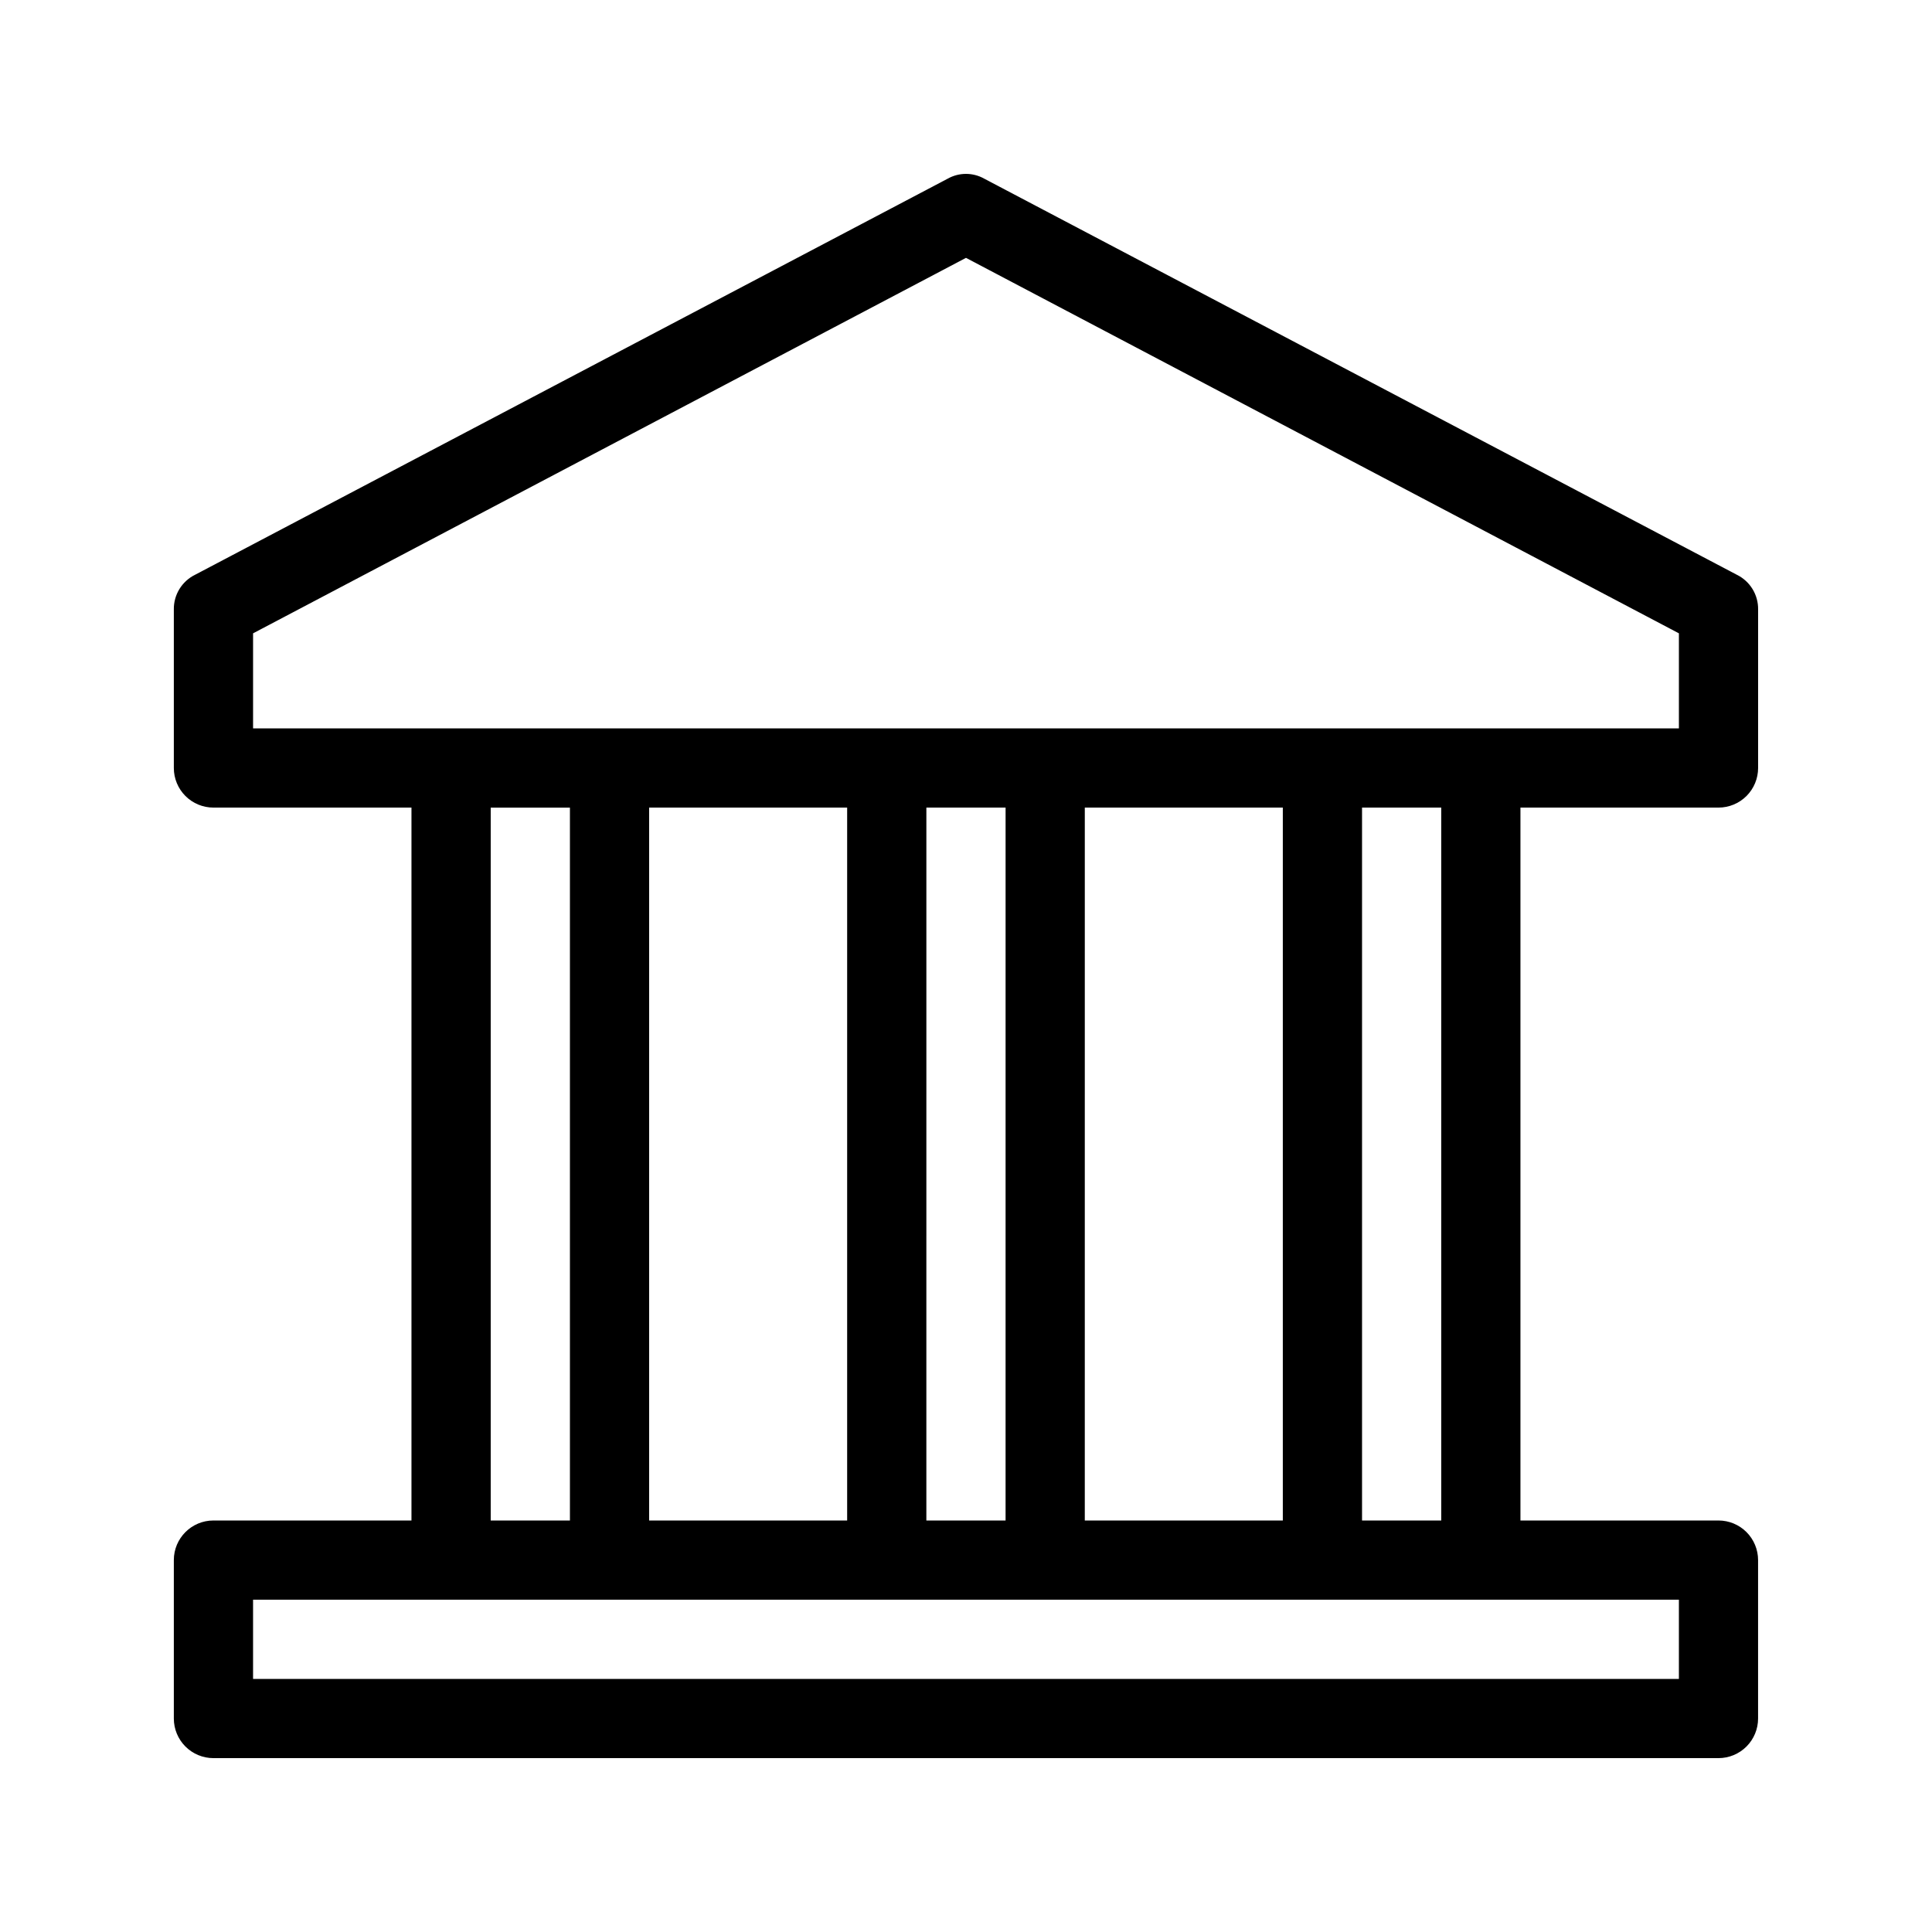
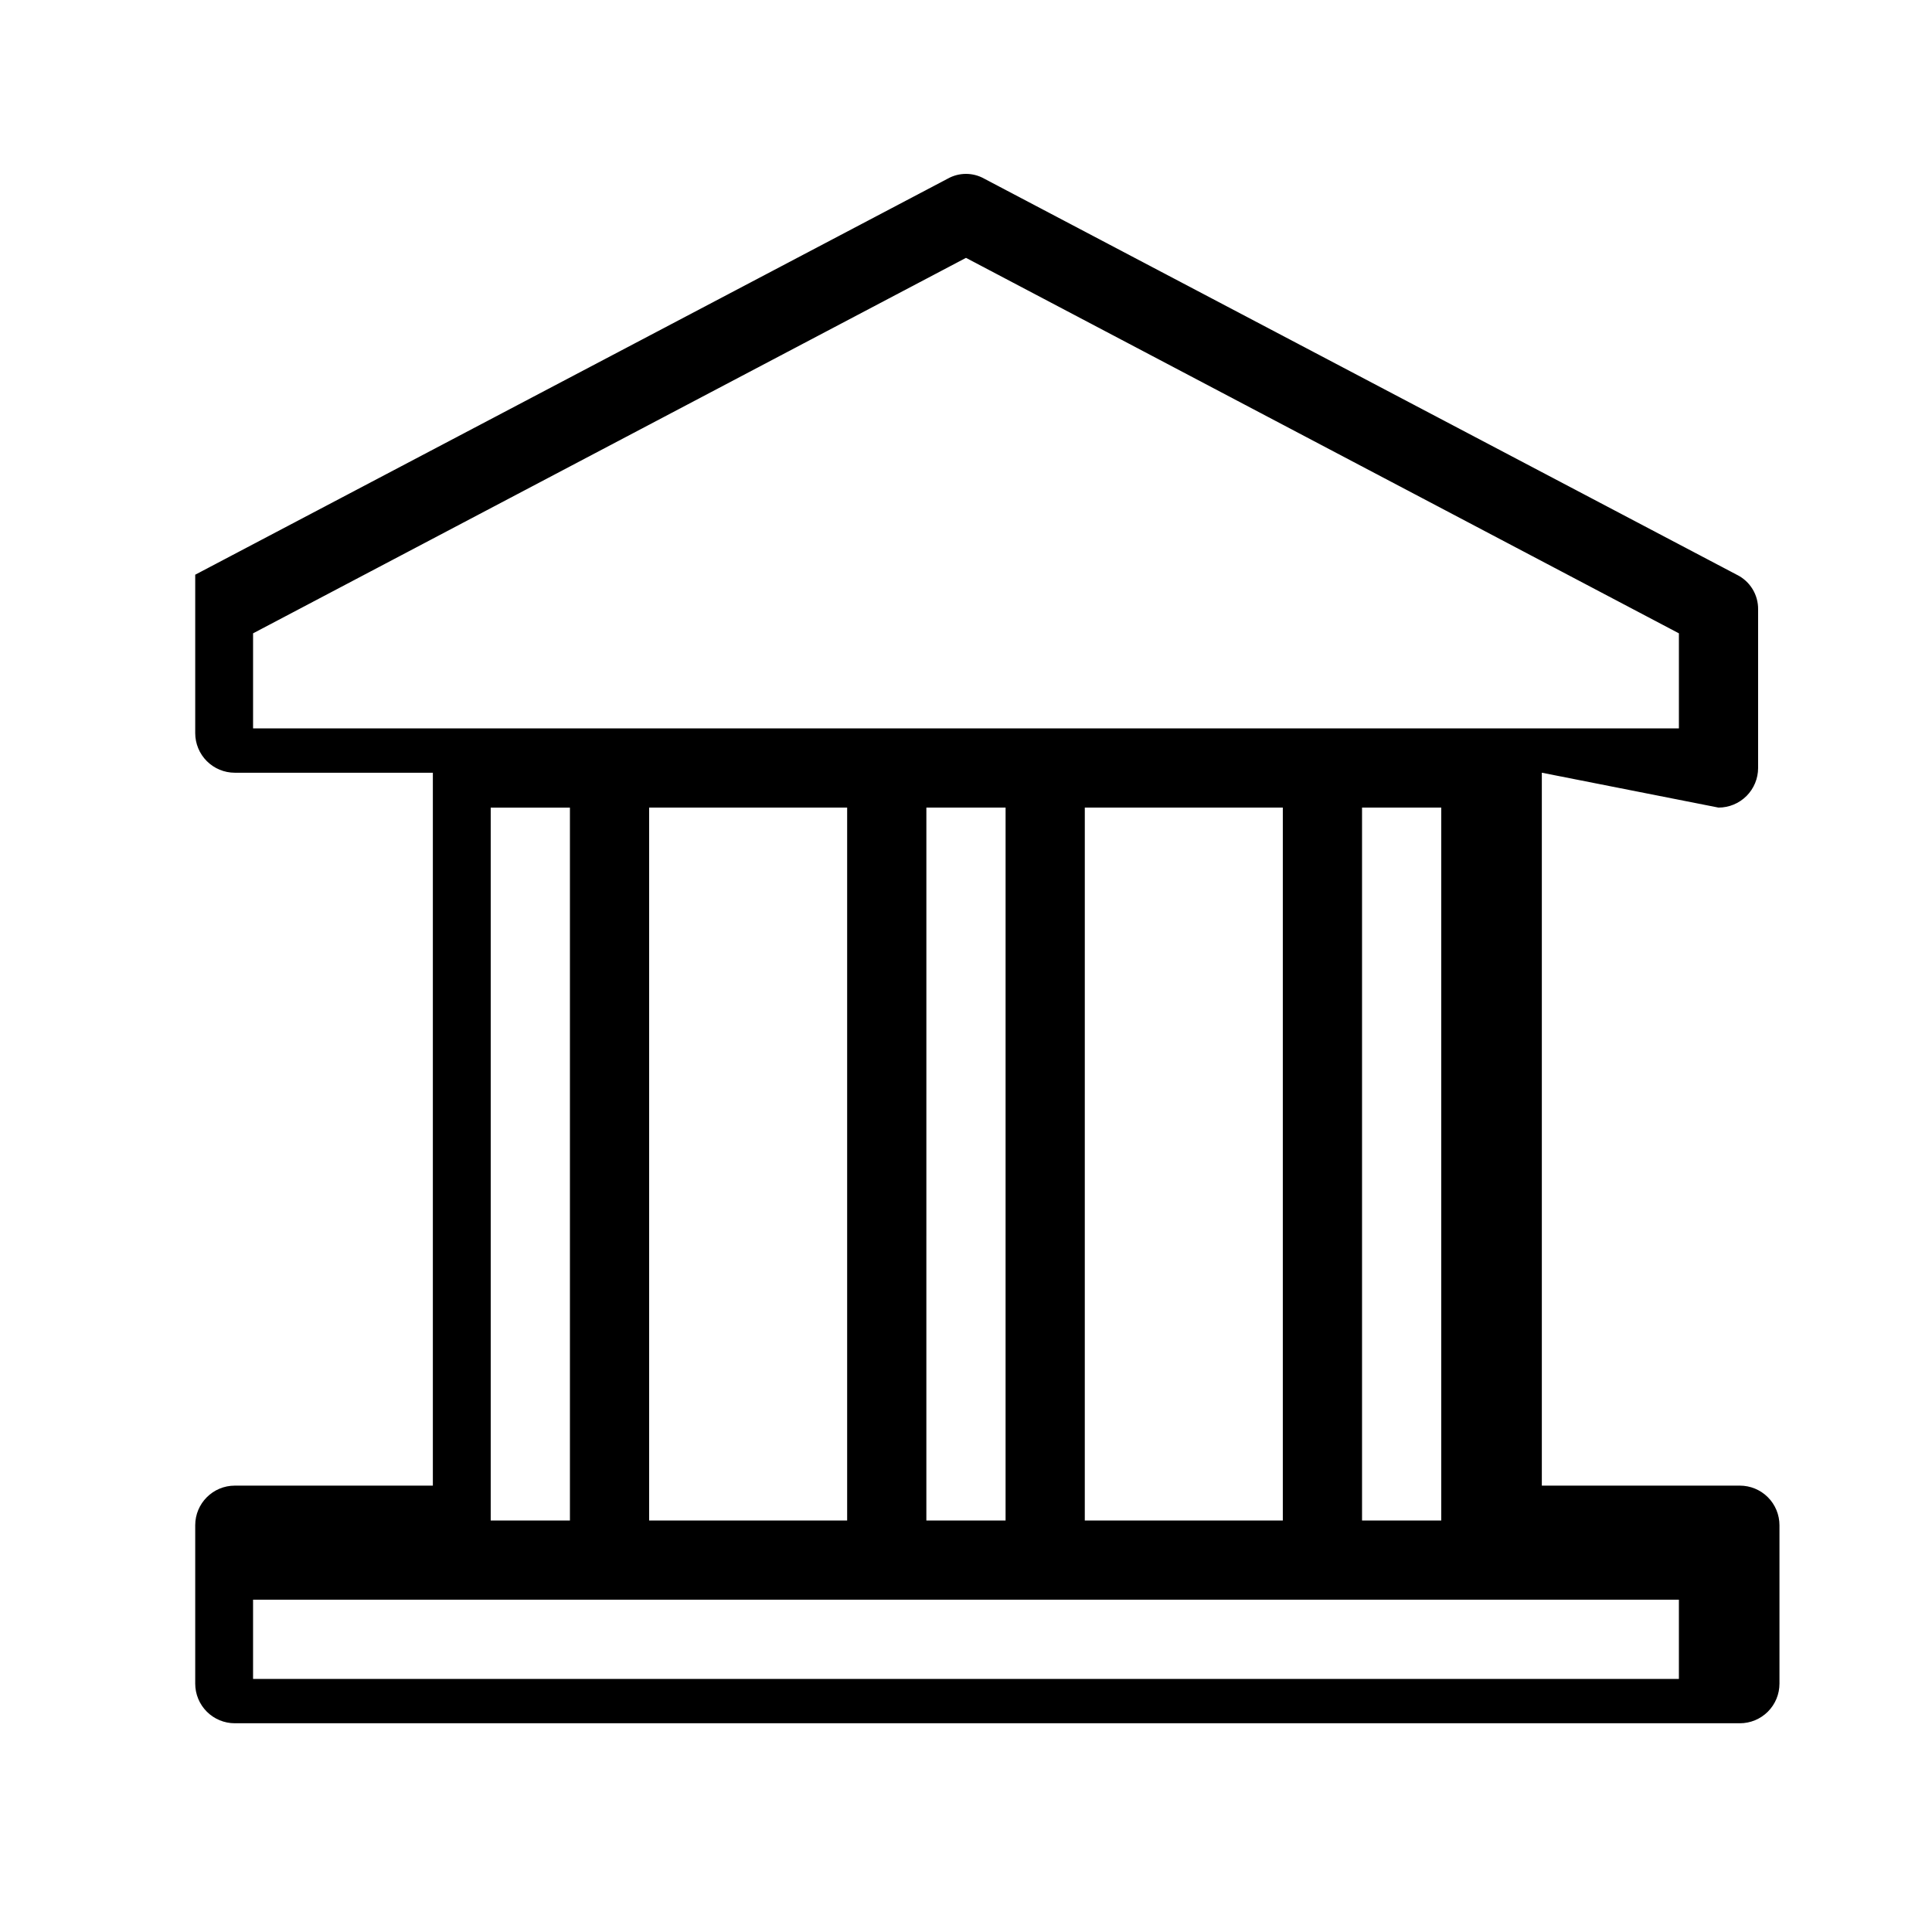
<svg xmlns="http://www.w3.org/2000/svg" fill="#000000" width="800px" height="800px" version="1.1" viewBox="144 144 512 512">
-   <path d="m599.42 358.02c2.785 0 5.453-1.105 7.422-3.074s3.074-4.641 3.074-7.422v-41.984c0.07-3.922-2.141-7.523-5.668-9.238l-199.43-104.96h0.004c-3-1.68-6.66-1.68-9.656 0l-199.43 104.96c-3.523 1.715-5.734 5.316-5.668 9.238v41.984c0 2.781 1.105 5.453 3.074 7.422s4.637 3.074 7.422 3.074h52.48v188.93l-52.48-0.004c-5.797 0-10.496 4.699-10.496 10.496v41.984c0 2.785 1.105 5.453 3.074 7.422s4.637 3.074 7.422 3.074h398.85c2.785 0 5.453-1.105 7.422-3.074s3.074-4.637 3.074-7.422v-41.984c0-2.781-1.105-5.453-3.074-7.422s-4.637-3.074-7.422-3.074h-52.48v-188.93zm-167.94 188.93 0.004-188.93h52.477v188.93zm-62.977-188.93v188.93l-52.477-0.004v-188.93zm41.984 188.93h-20.992l0.004-188.93h20.992zm-199.42-235.11 188.93-99.504 188.93 99.504v25.191h-377.86zm62.977 46.184h20.992v188.93l-20.992-0.004zm314.88 230.91h-377.86v-20.992h377.86zm-62.977-41.984h-20.992v-188.93h20.992z" />
+   <path d="m599.42 358.02c2.785 0 5.453-1.105 7.422-3.074s3.074-4.641 3.074-7.422v-41.984c0.07-3.922-2.141-7.523-5.668-9.238l-199.43-104.96h0.004c-3-1.68-6.66-1.68-9.656 0l-199.43 104.96v41.984c0 2.781 1.105 5.453 3.074 7.422s4.637 3.074 7.422 3.074h52.48v188.93l-52.48-0.004c-5.797 0-10.496 4.699-10.496 10.496v41.984c0 2.785 1.105 5.453 3.074 7.422s4.637 3.074 7.422 3.074h398.85c2.785 0 5.453-1.105 7.422-3.074s3.074-4.637 3.074-7.422v-41.984c0-2.781-1.105-5.453-3.074-7.422s-4.637-3.074-7.422-3.074h-52.48v-188.93zm-167.94 188.93 0.004-188.93h52.477v188.93zm-62.977-188.93v188.93l-52.477-0.004v-188.93zm41.984 188.93h-20.992l0.004-188.93h20.992zm-199.42-235.11 188.93-99.504 188.93 99.504v25.191h-377.86zm62.977 46.184h20.992v188.93l-20.992-0.004zm314.88 230.91h-377.86v-20.992h377.86zm-62.977-41.984h-20.992v-188.93h20.992z" />
</svg>